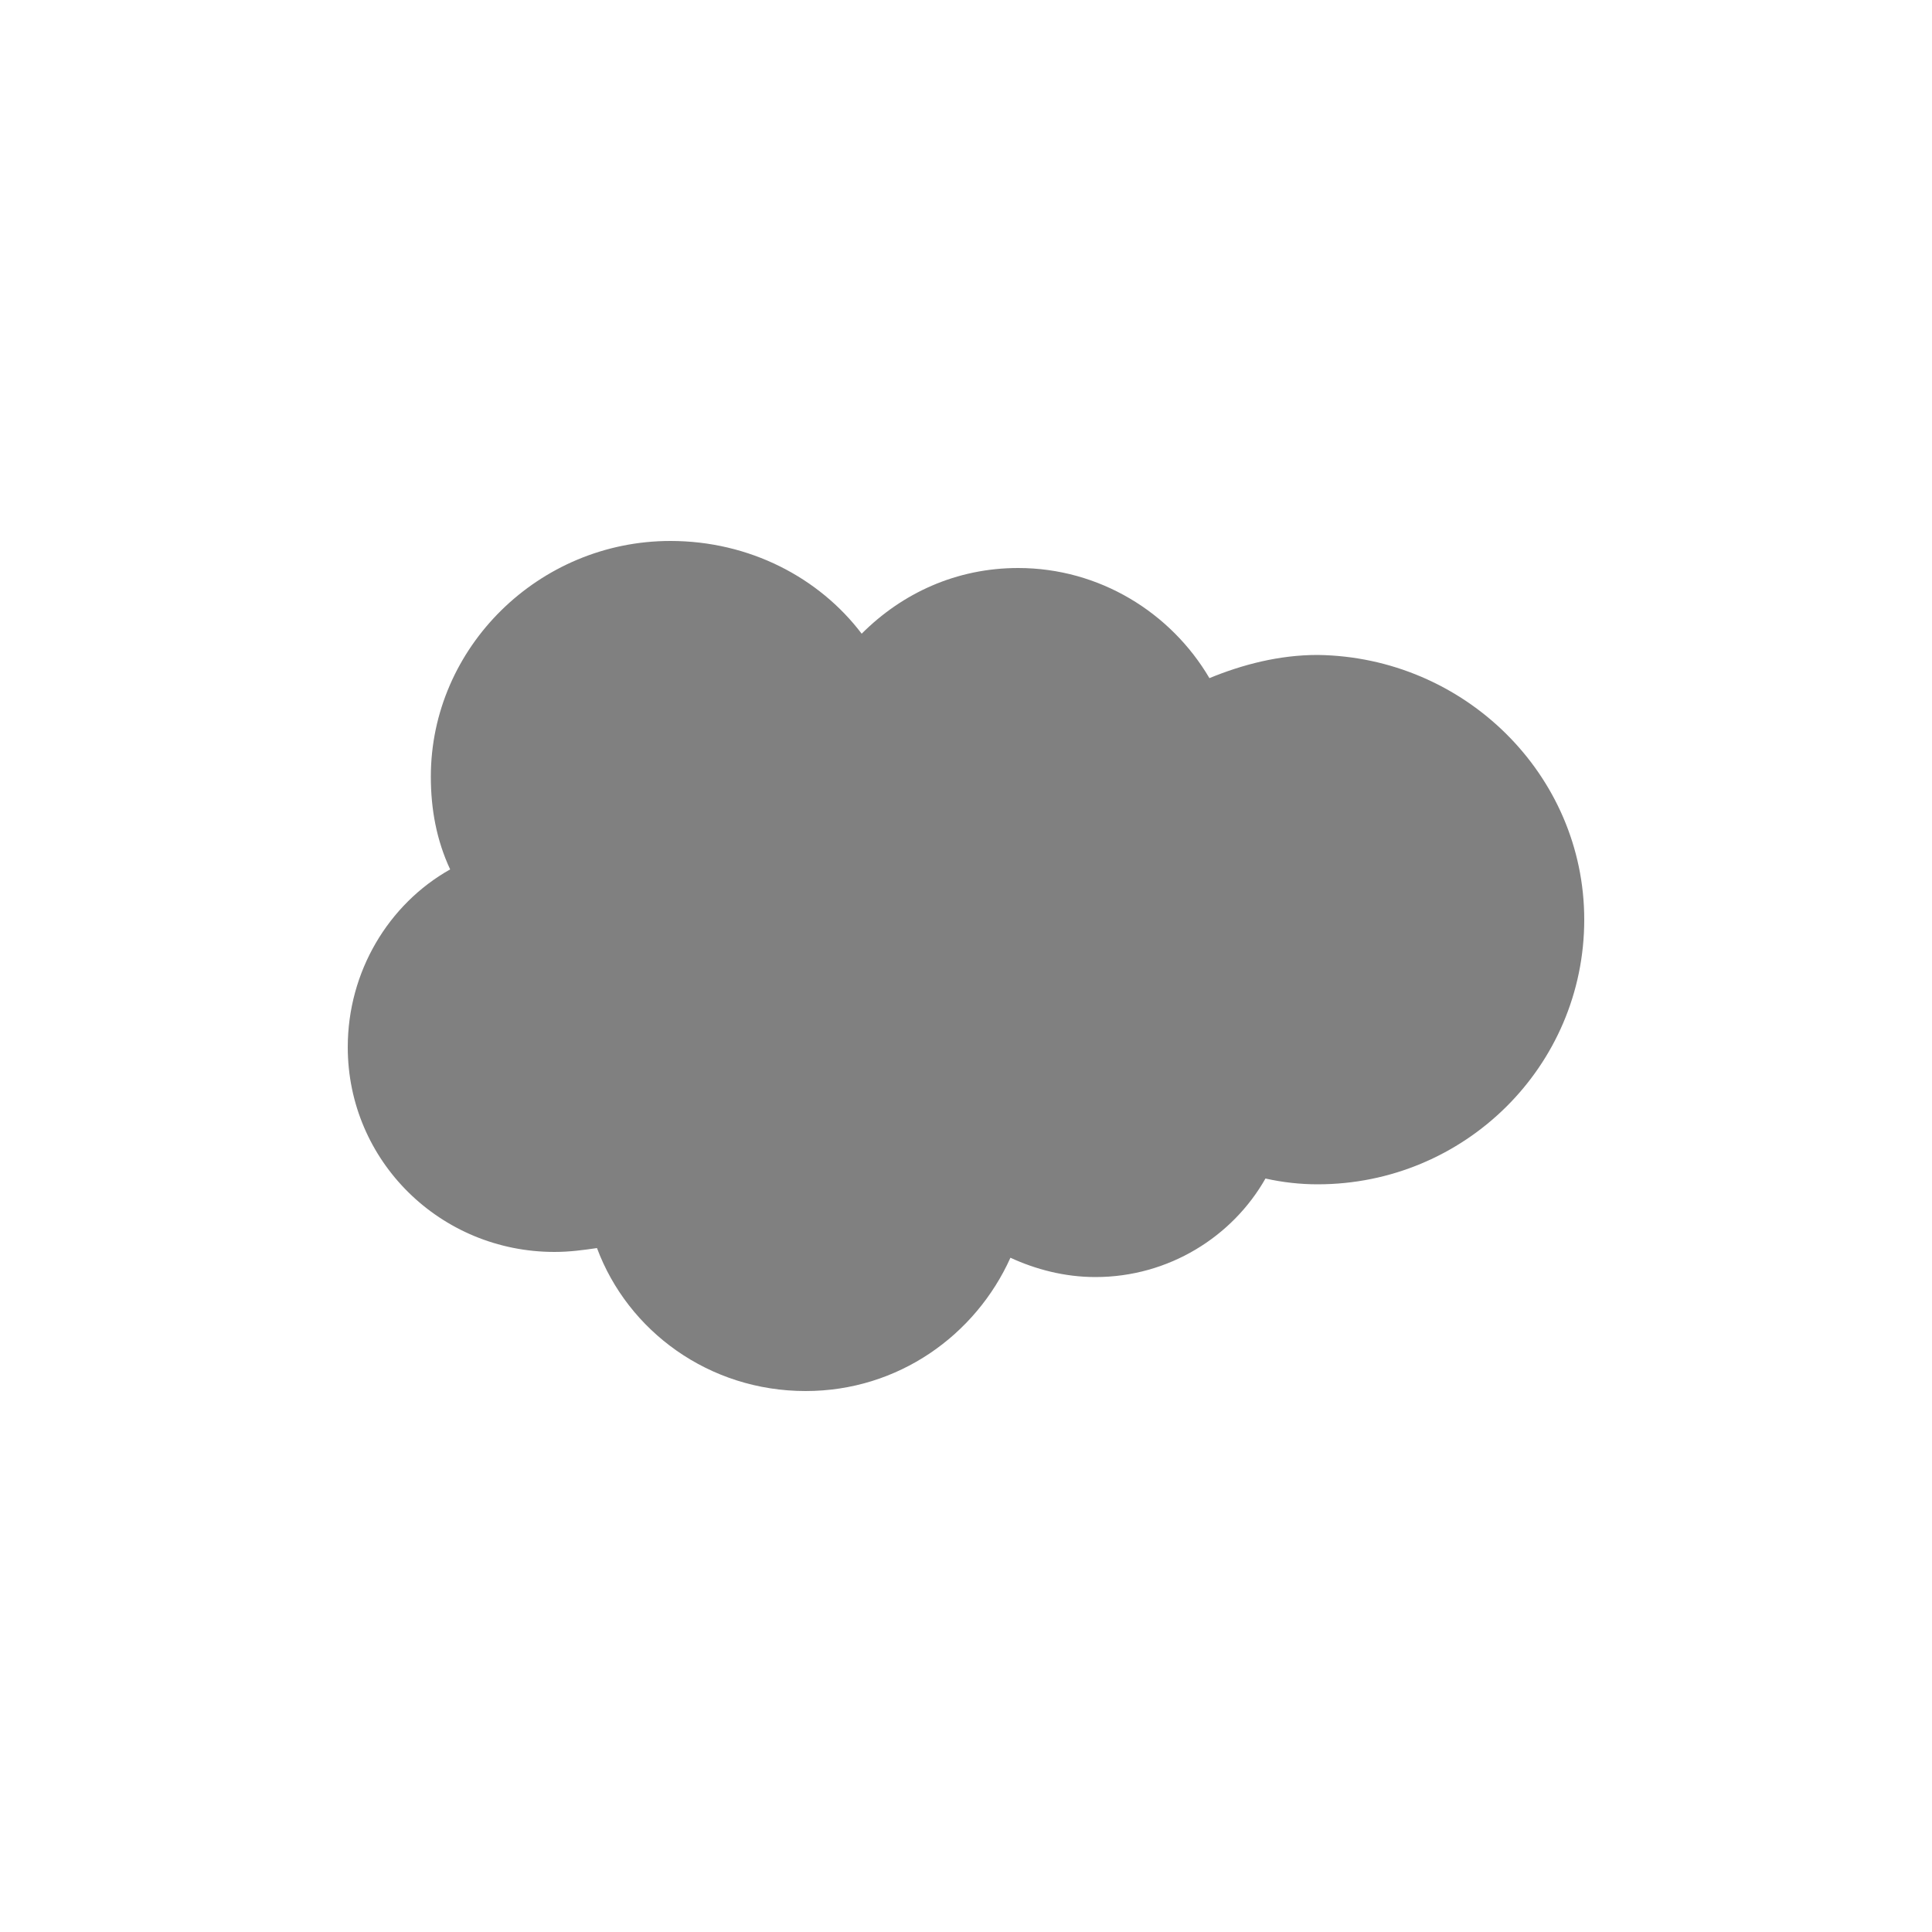
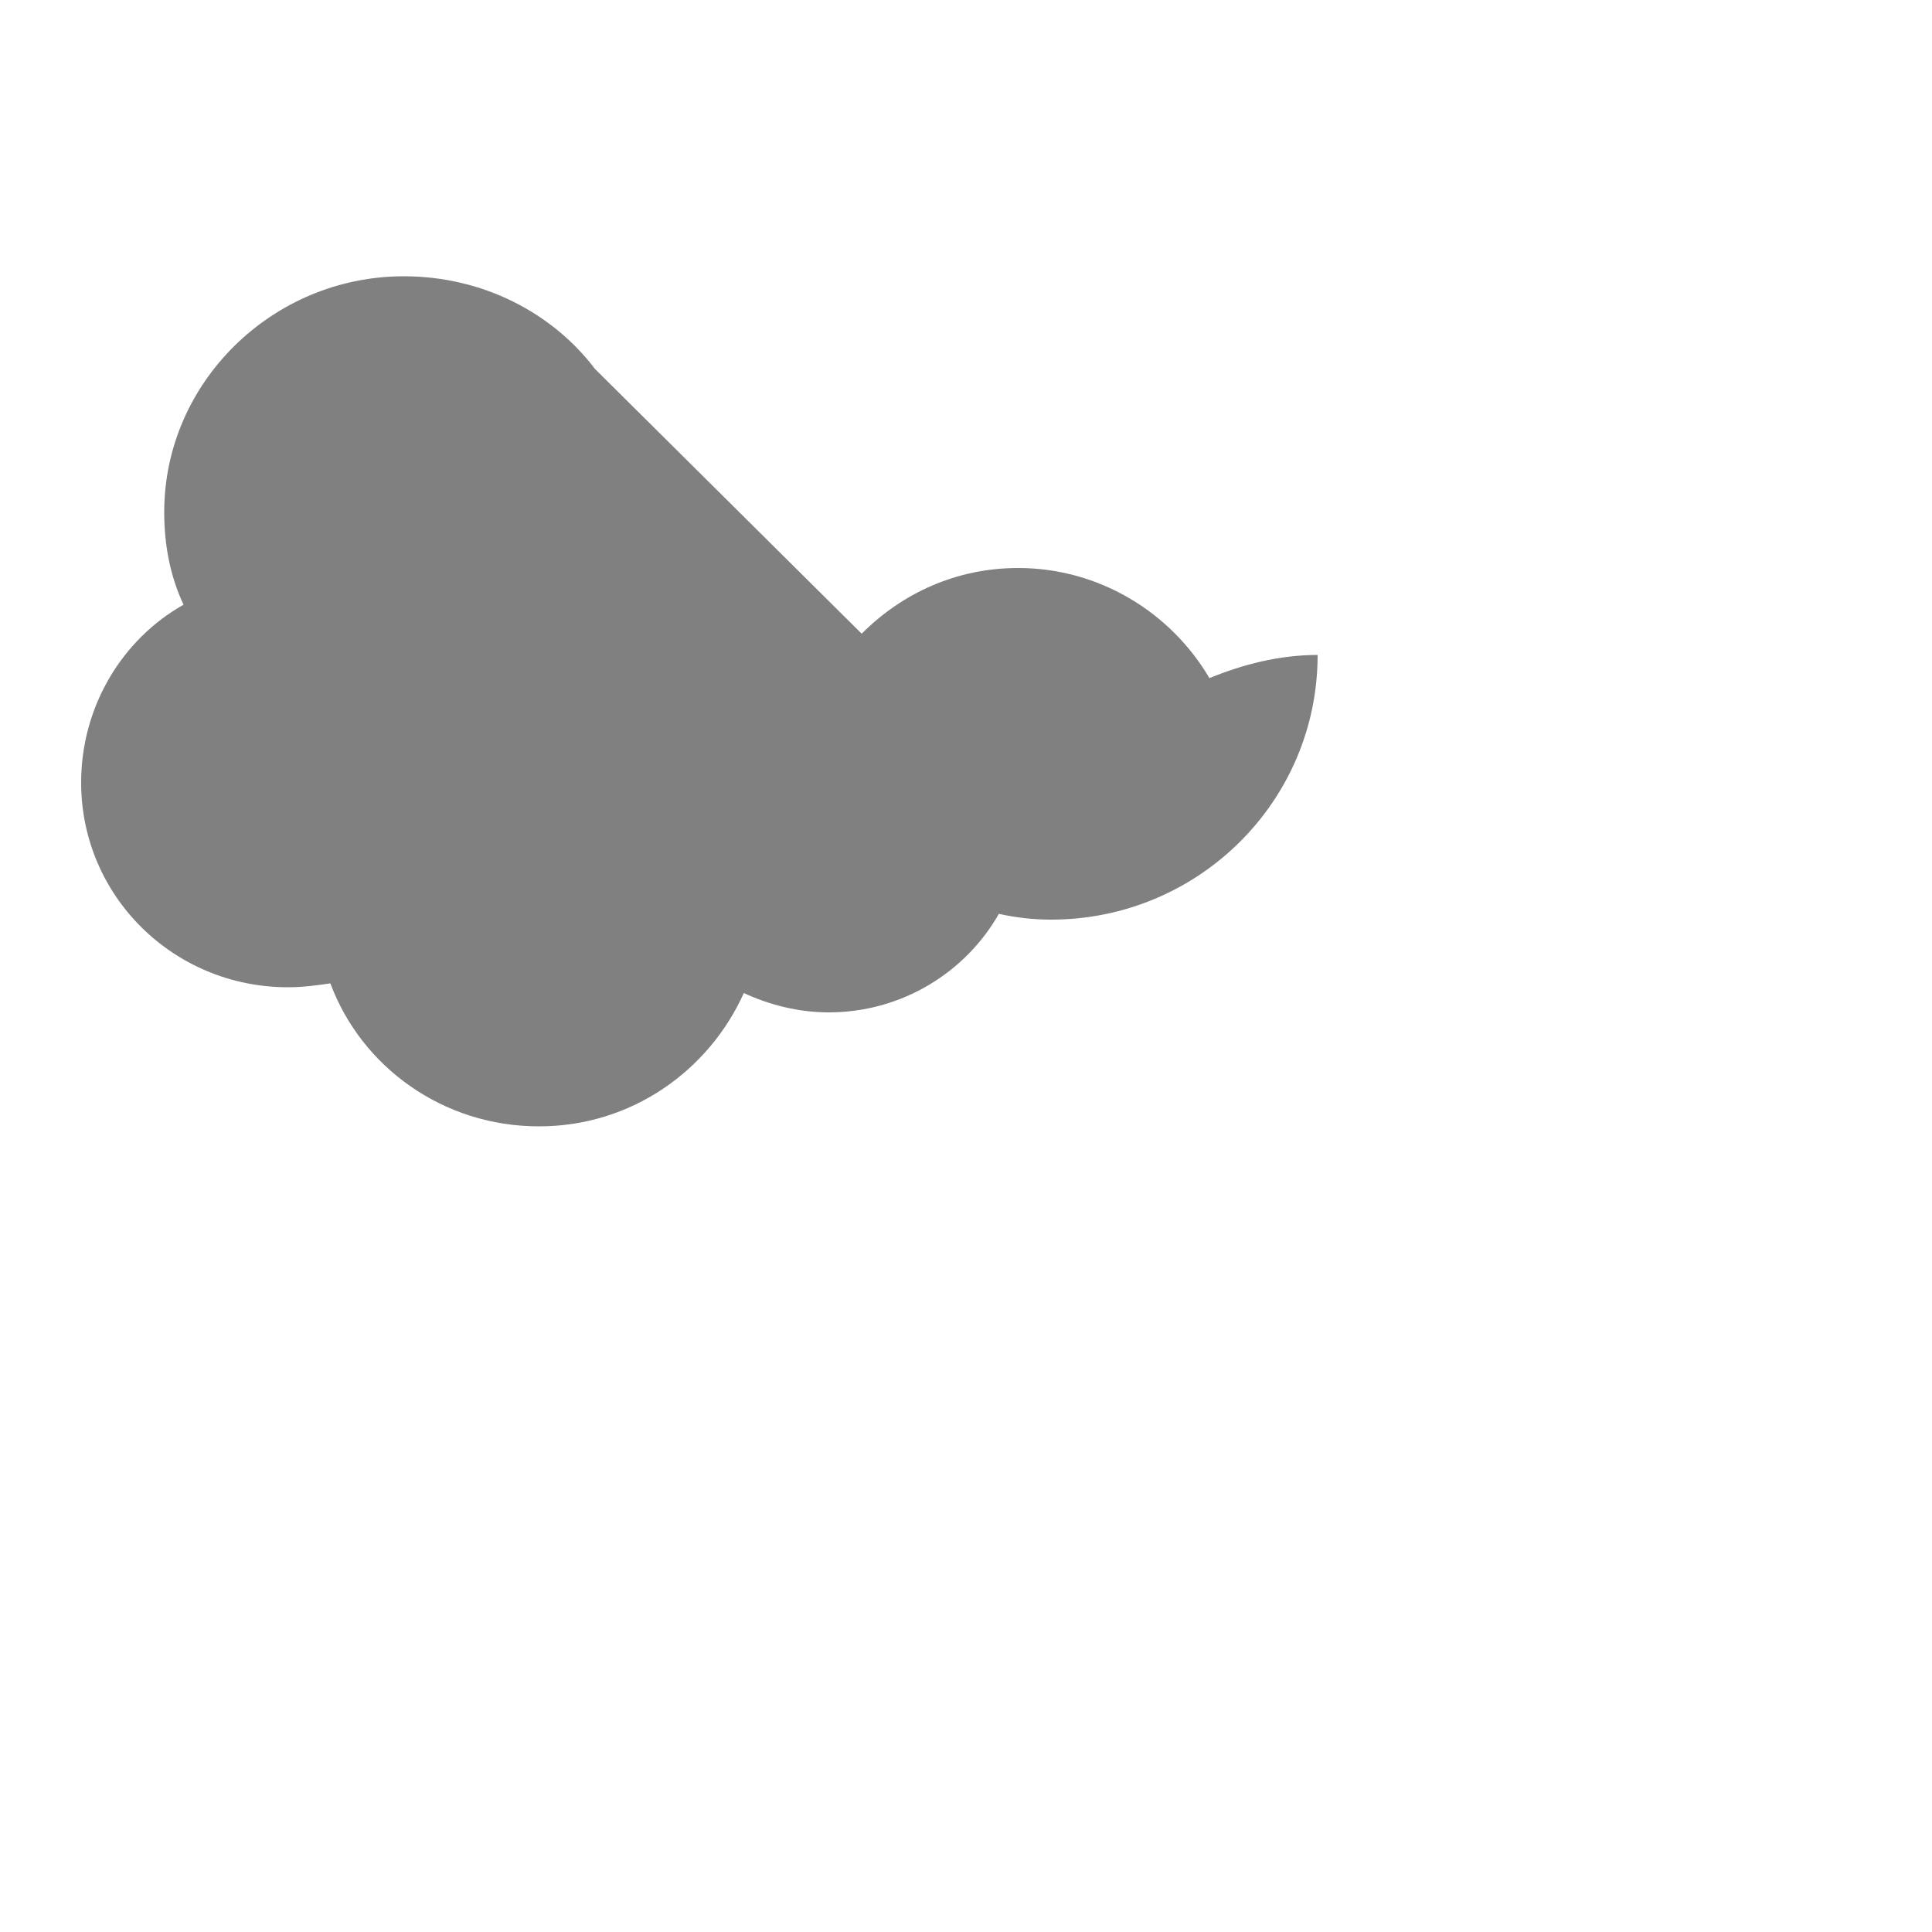
<svg xmlns="http://www.w3.org/2000/svg" width="100" height="100" viewBox="0 0 100 100" xml:space="preserve">
-   <path fill="gray" d="M44.6 32.8c2.1-2.1 4.9-3.4 8.1-3.4 4.2 0 7.9 2.3 9.9 5.7 1.7-.7 3.6-1.2 5.6-1.2C75.8 34 82 40.1 82 47.6c0 7.6-6.2 13.7-13.8 13.7q-1.35 0-2.7-.3c-1.7 3-5 5.1-8.8 5.1-1.6 0-3.1-.4-4.4-1-1.8 4-5.8 6.9-10.6 6.9-5 0-9.2-3.1-10.8-7.4-.7.1-1.4.2-2.2.2-5.9 0-10.7-4.7-10.7-10.6 0-3.9 2.1-7.4 5.3-9.2-.7-1.5-1-3.1-1-4.8 0-6.7 5.6-12.2 12.4-12.2 4.1 0 7.7 1.9 9.9 4.8" />
+   <path fill="gray" d="M44.6 32.8c2.1-2.1 4.9-3.4 8.1-3.4 4.2 0 7.9 2.3 9.9 5.7 1.7-.7 3.6-1.2 5.6-1.2c0 7.6-6.2 13.7-13.8 13.7q-1.35 0-2.7-.3c-1.7 3-5 5.1-8.8 5.1-1.6 0-3.1-.4-4.4-1-1.8 4-5.8 6.9-10.6 6.9-5 0-9.2-3.1-10.8-7.4-.7.1-1.4.2-2.2.2-5.9 0-10.7-4.7-10.7-10.6 0-3.9 2.1-7.4 5.3-9.2-.7-1.5-1-3.1-1-4.8 0-6.7 5.6-12.2 12.4-12.2 4.1 0 7.7 1.9 9.9 4.8" />
</svg>